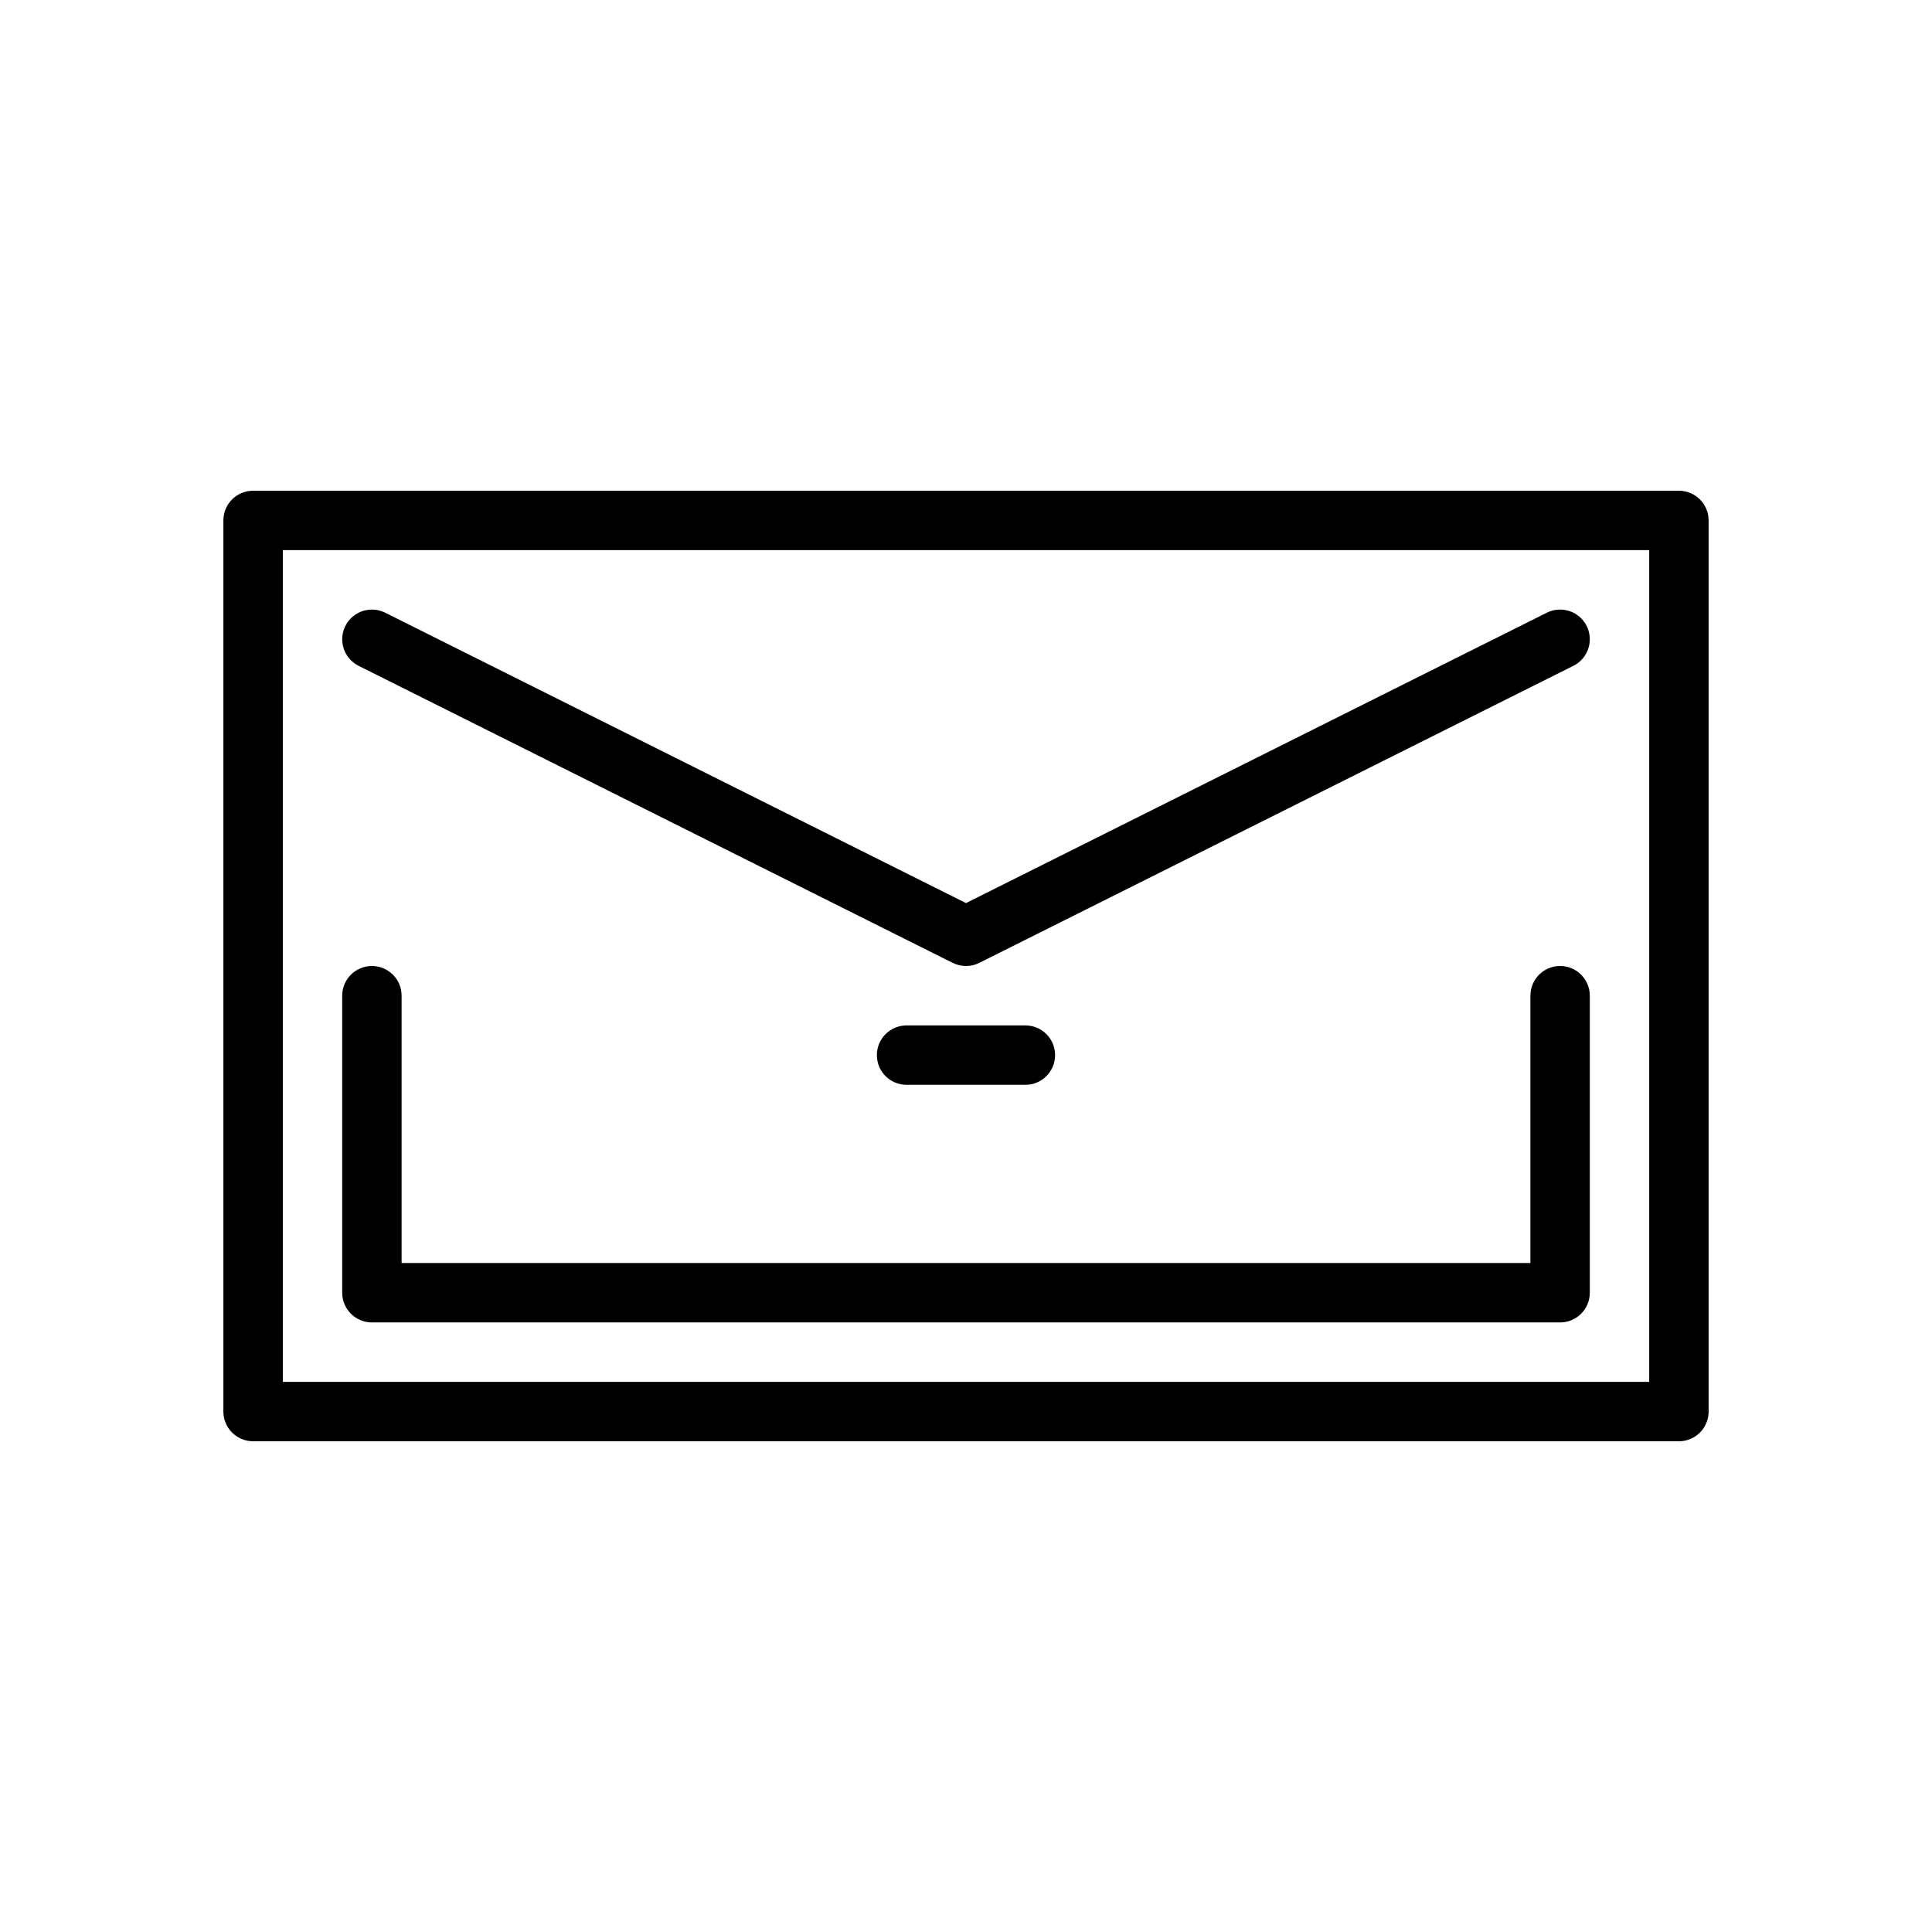
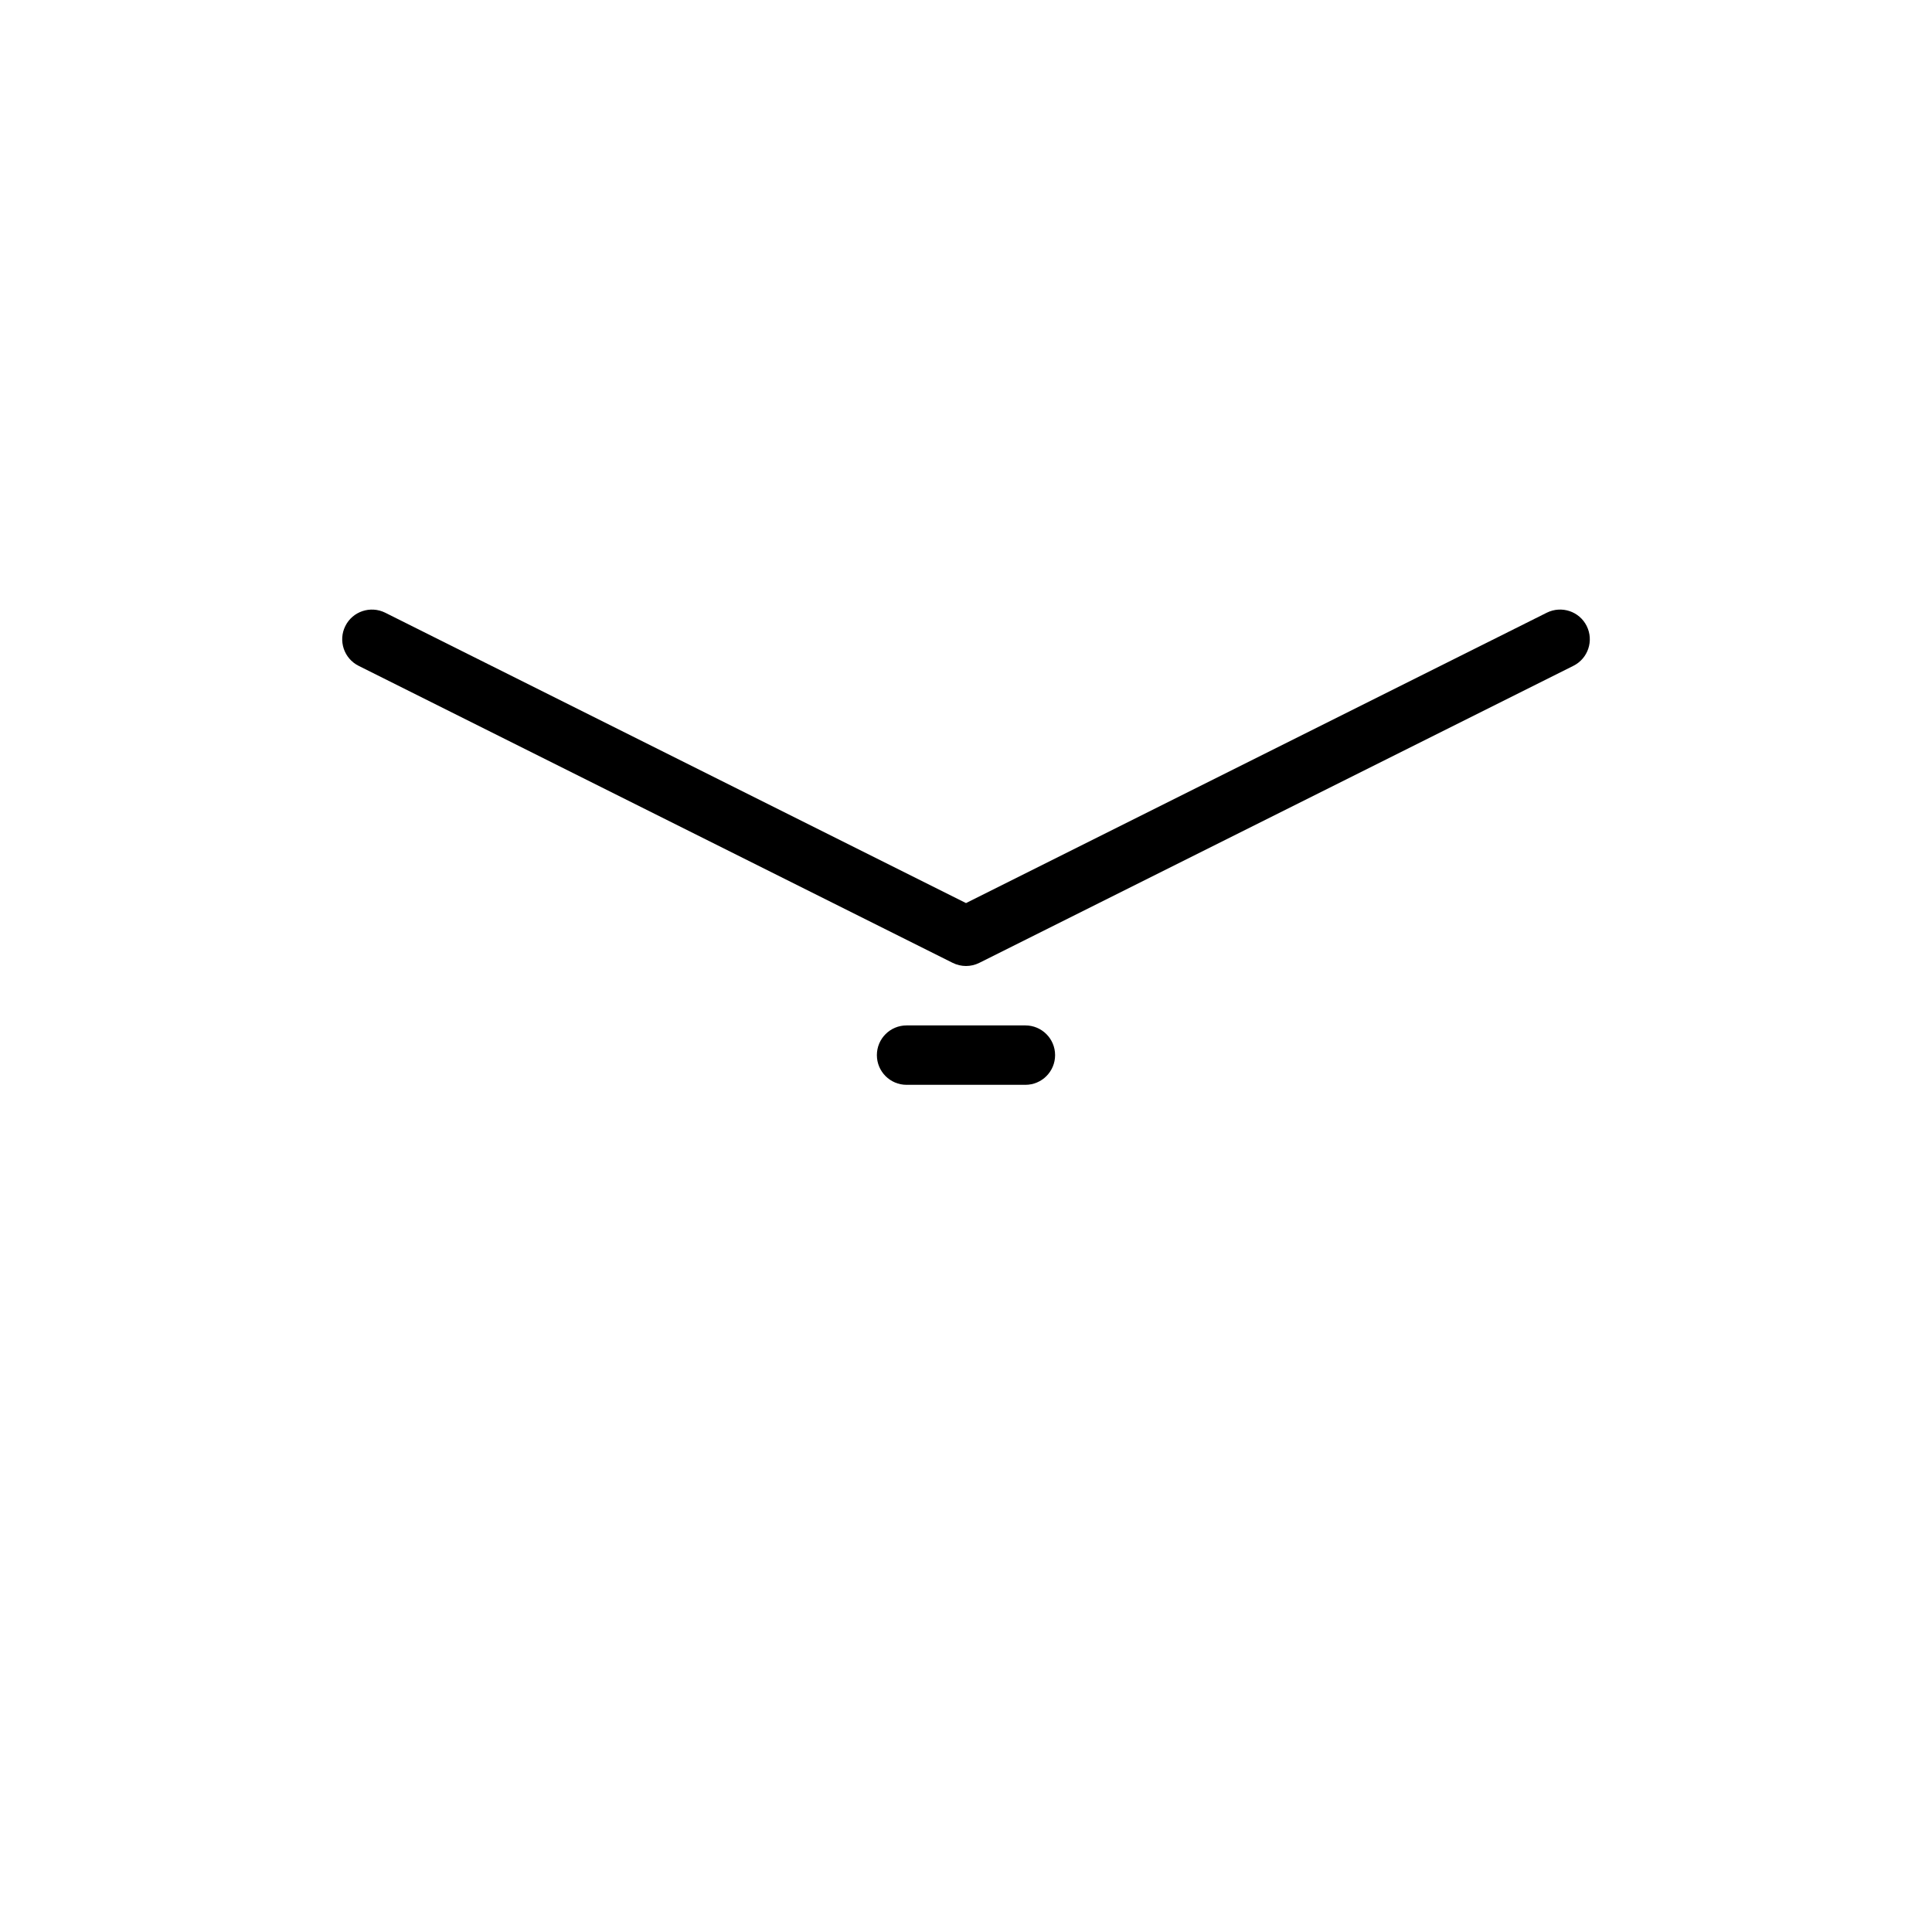
<svg xmlns="http://www.w3.org/2000/svg" fill="#000000" width="800px" height="800px" version="1.1" viewBox="144 144 512 512">
  <g>
-     <path d="m588.93 525.95h-377.86c-4.344 0-7.871-3.519-7.871-7.871v-236.16c0-4.352 3.527-7.871 7.871-7.871h377.86c4.344 0 7.871 3.519 7.871 7.871v236.16c0.004 4.356-3.523 7.871-7.871 7.871zm-369.98-15.742h362.11v-220.42h-362.11z" />
    <path d="m400 400c-1.203 0-2.418-0.277-3.519-0.828l-157.44-78.719c-3.891-1.945-5.465-6.676-3.519-10.562 1.945-3.883 6.66-5.449 10.562-3.519l153.92 76.953 153.92-76.957c3.906-1.93 8.621-0.363 10.562 3.519 1.945 3.891 0.371 8.621-3.519 10.562l-157.44 78.719c-1.109 0.555-2.32 0.832-3.523 0.832z" />
-     <path d="m557.44 494.46h-314.88c-4.344 0-7.871-3.519-7.871-7.871v-78.719c0-4.352 3.527-7.871 7.871-7.871s7.871 3.519 7.871 7.871v70.848h299.14v-70.848c0-4.352 3.527-7.871 7.871-7.871s7.871 3.519 7.871 7.871v78.719c0.004 4.356-3.523 7.871-7.871 7.871z" />
    <path d="m415.74 431.49h-31.488c-4.344 0-7.871-3.519-7.871-7.871 0-4.352 3.527-7.871 7.871-7.871h31.488c4.344 0 7.871 3.519 7.871 7.871 0 4.352-3.523 7.871-7.871 7.871z" />
  </g>
</svg>